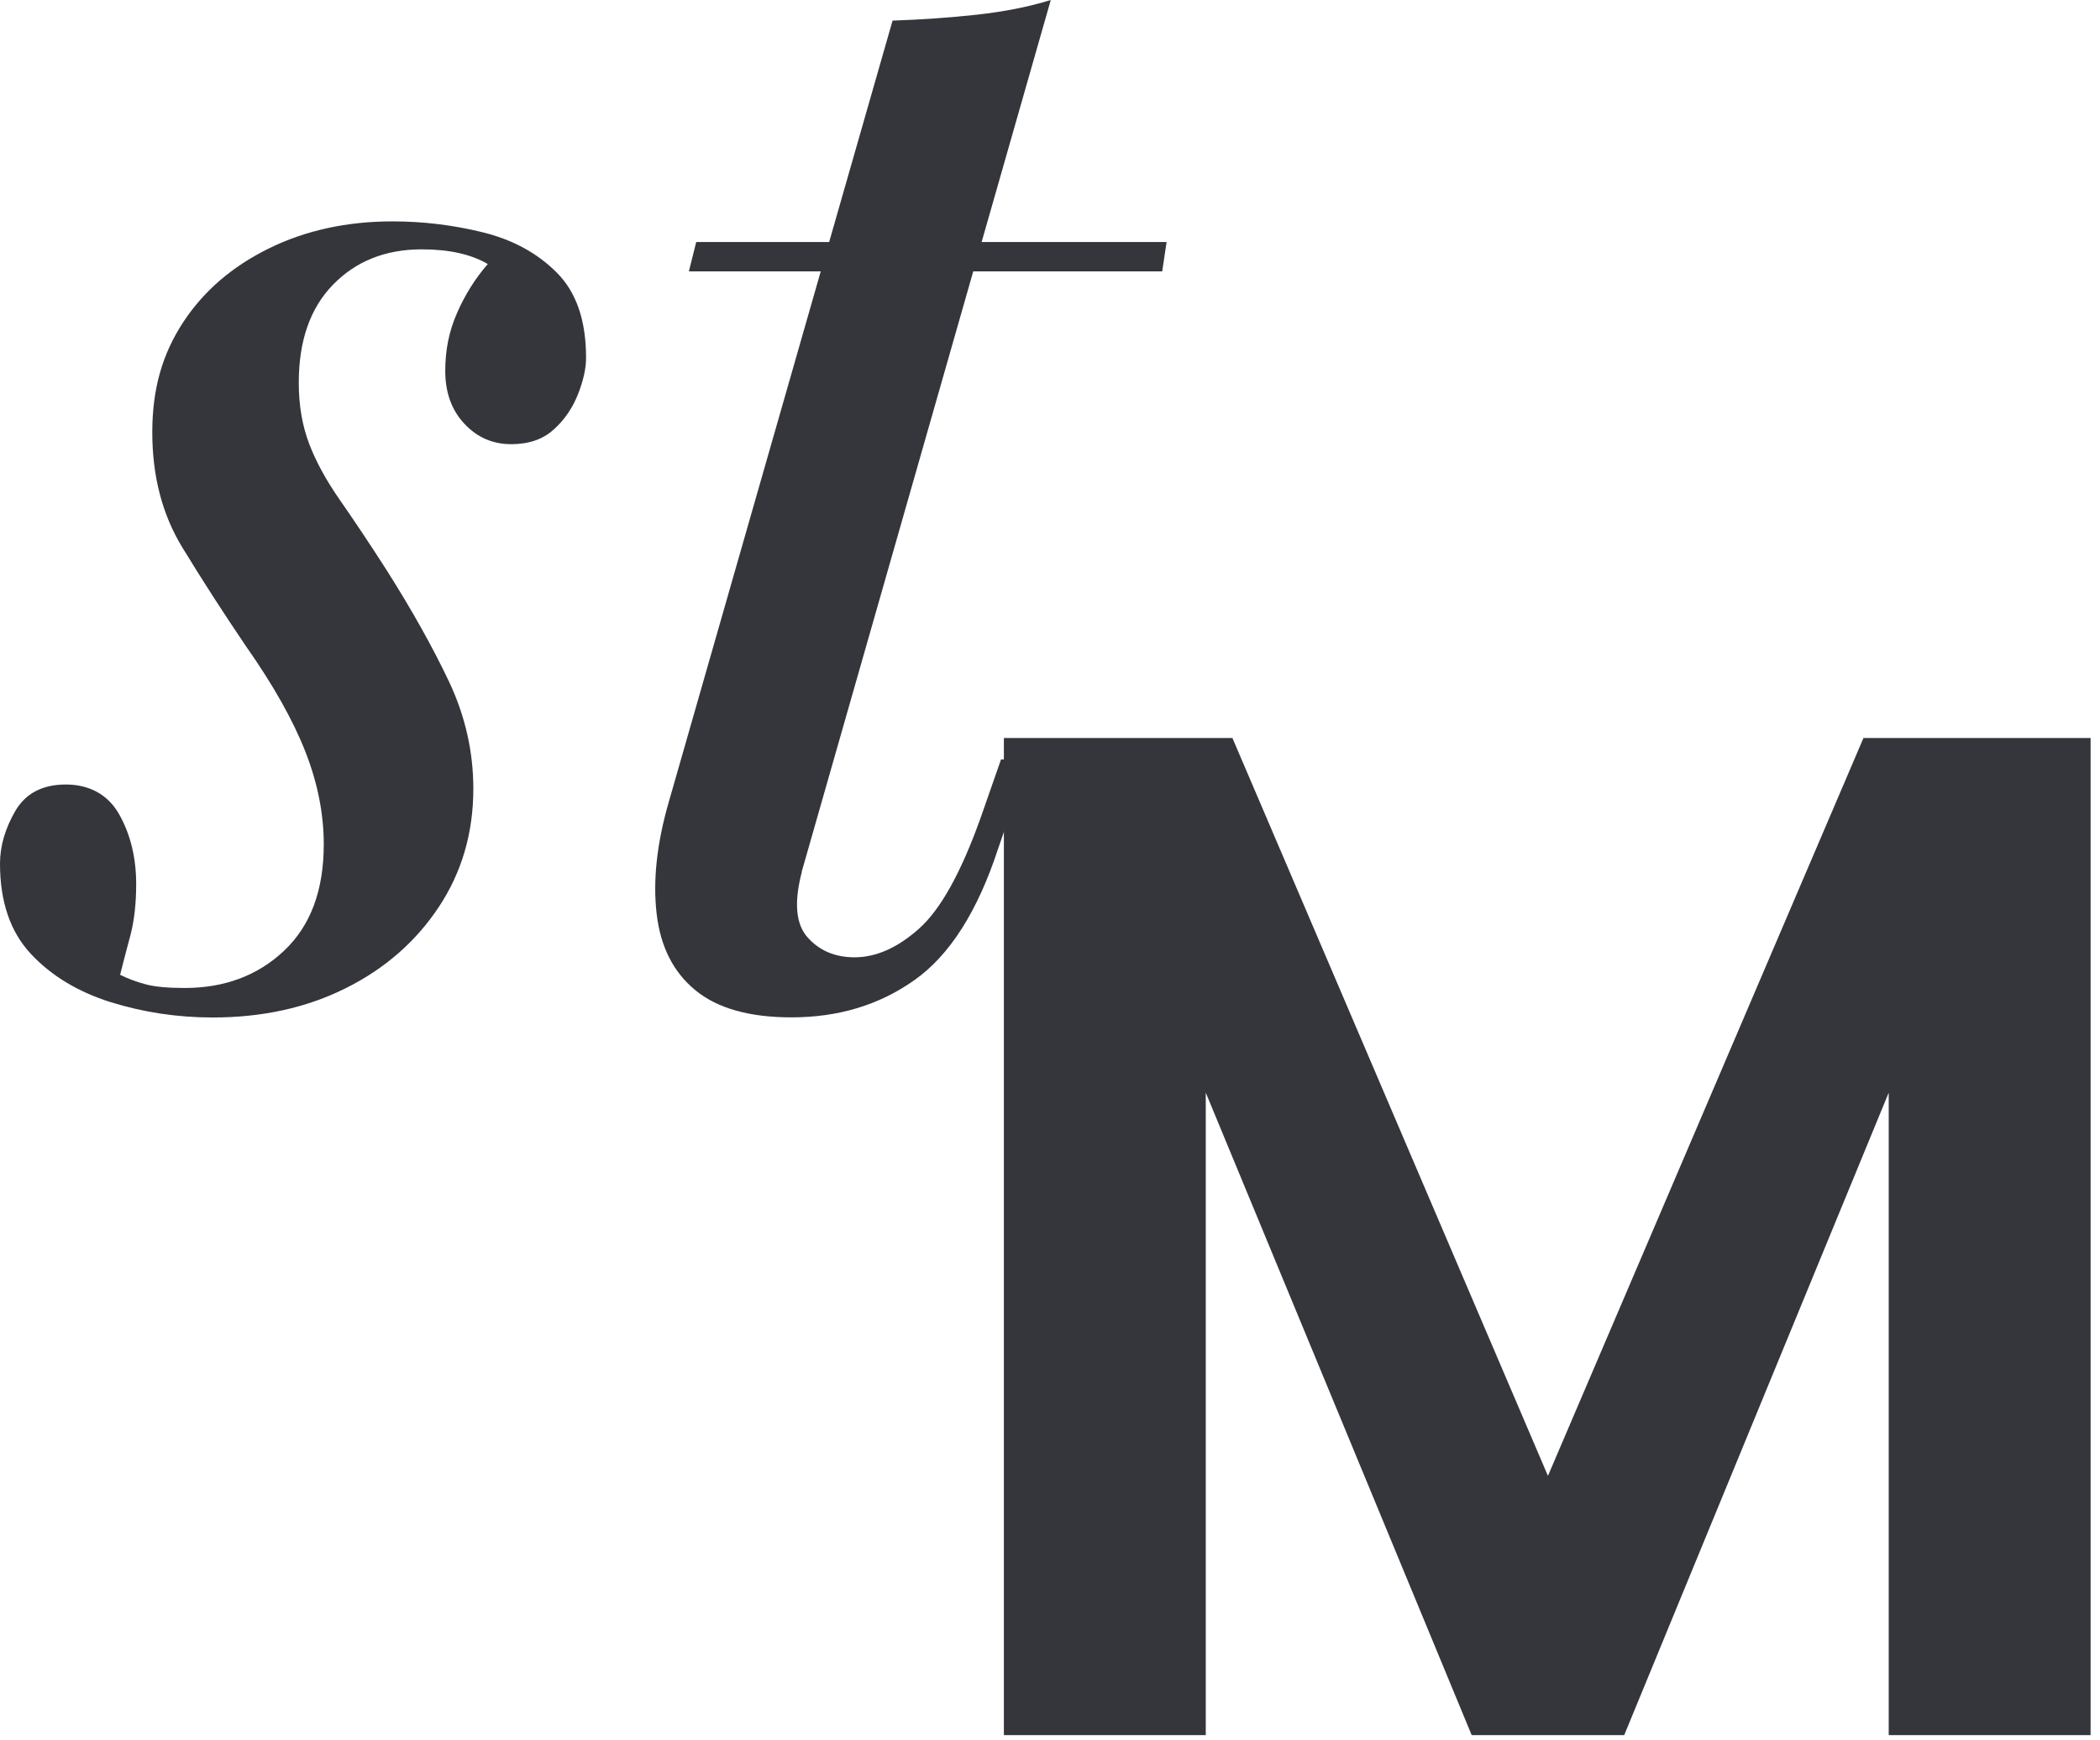
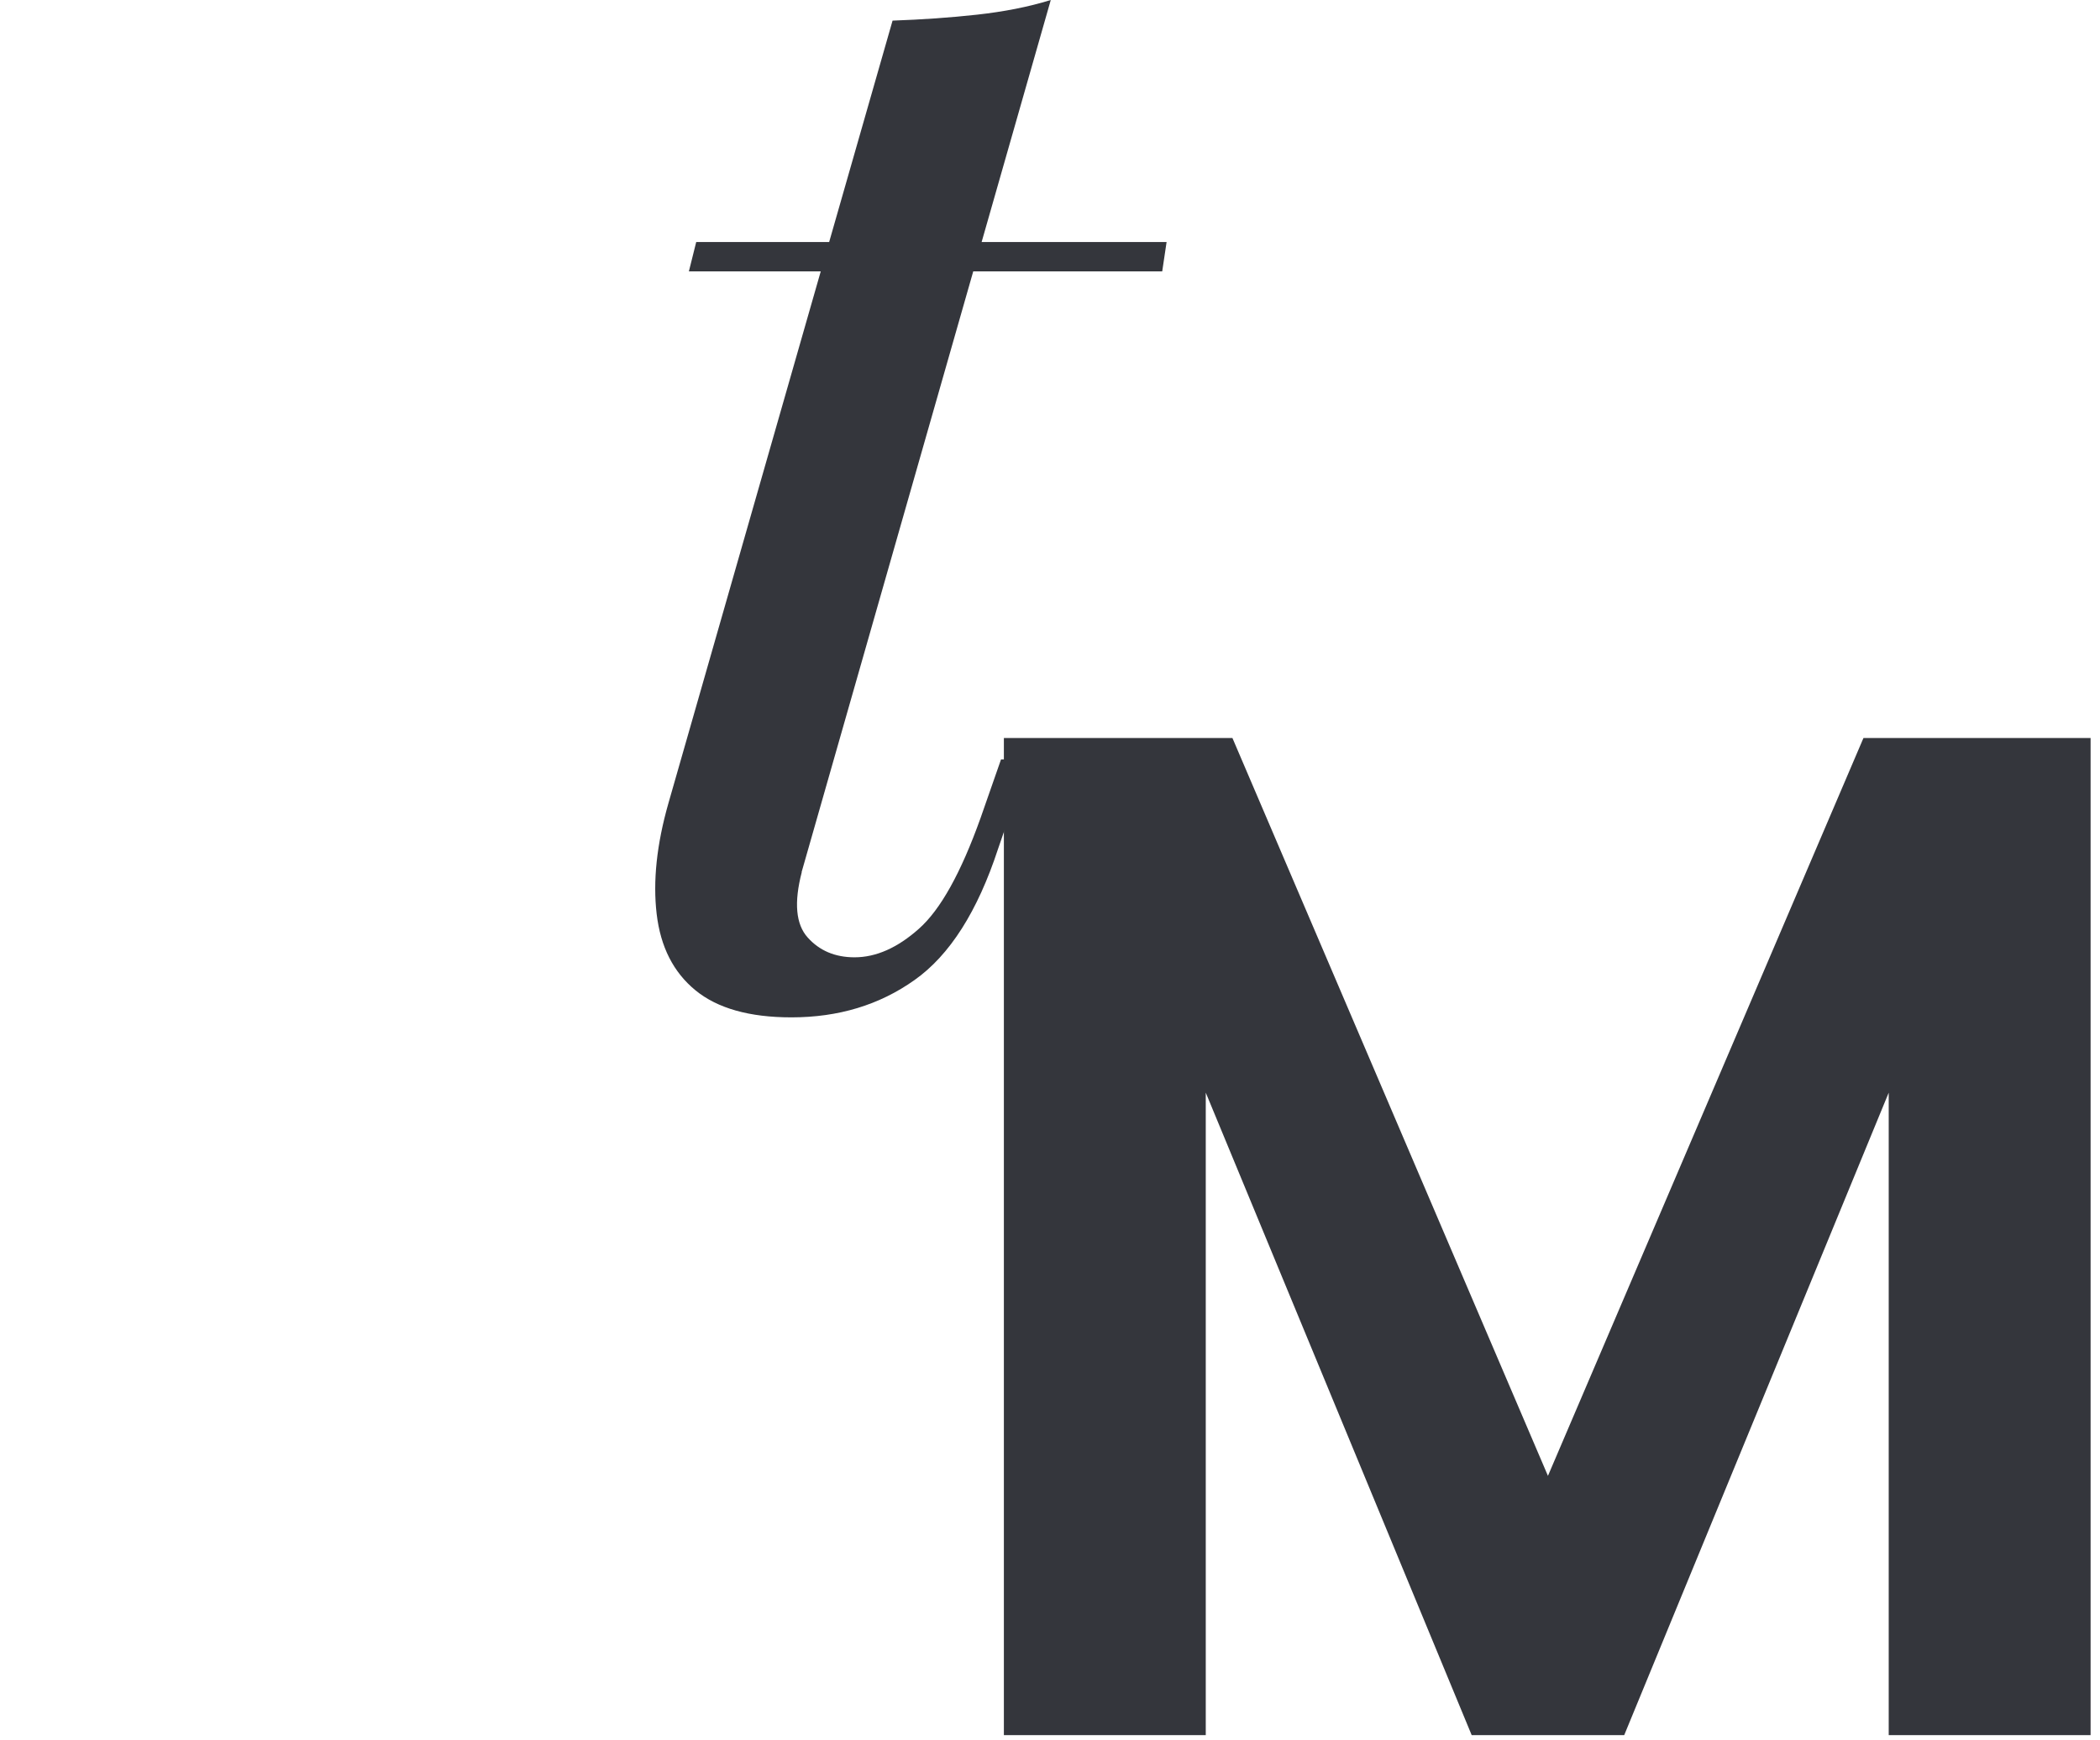
<svg xmlns="http://www.w3.org/2000/svg" version="1.1" width="163" height="135">
  <svg width="163" height="135" viewBox="0 0 163 135" fill="none">
-     <path d="M9.33 75.65C9.94 75.95 10.6 76.2 11.32 76.39C12.04 76.58 13.04 76.67 14.33 76.67C17.44 76.67 20.02 75.7 22.06 73.77C24.11 71.83 25.13 69.09 25.13 65.52C25.13 63.17 24.66 60.78 23.71 58.35C22.76 55.92 21.23 53.19 19.1 50.16C17.35 47.58 15.7 45.02 14.15 42.48C12.6 39.94 11.82 36.96 11.82 33.55C11.82 30.14 12.62 27.45 14.21 25.02C15.8 22.59 18.02 20.68 20.87 19.28C23.71 17.88 26.92 17.18 30.48 17.18C32.83 17.18 35.16 17.46 37.48 18.03C39.79 18.6 41.71 19.64 43.22 21.16C44.74 22.68 45.49 24.88 45.49 27.76C45.49 28.59 45.28 29.54 44.86 30.6C44.44 31.66 43.82 32.58 42.98 33.33C42.15 34.09 41.05 34.47 39.68 34.47C38.24 34.47 37.03 33.94 36.04 32.88C35.05 31.82 34.56 30.45 34.56 28.79C34.56 27.13 34.86 25.7 35.47 24.3C36.08 22.9 36.87 21.63 37.86 20.49C36.57 19.73 34.86 19.35 32.74 19.35C29.93 19.35 27.64 20.26 25.86 22.08C24.08 23.9 23.19 26.44 23.19 29.7C23.19 31.45 23.46 33.02 23.99 34.42C24.52 35.82 25.32 37.28 26.38 38.8C27.44 40.32 28.66 42.14 30.02 44.26C31.99 47.37 33.6 50.25 34.86 52.91C36.11 55.57 36.74 58.33 36.74 61.21C36.74 64.62 35.85 67.68 34.07 70.37C32.29 73.06 29.88 75.17 26.85 76.68C23.82 78.2 20.37 78.96 16.5 78.96C13.77 78.96 11.13 78.56 8.59 77.77C6.05 76.97 3.98 75.72 2.39 74.02C0.8 72.31 0 69.98 0 67.02C0 65.66 0.4 64.29 1.19 62.93C1.99 61.57 3.29 60.88 5.11 60.88C6.93 60.88 8.39 61.66 9.26 63.21C10.13 64.76 10.57 66.57 10.57 68.61C10.57 70.13 10.42 71.45 10.12 72.59C9.81 73.73 9.55 74.75 9.32 75.66L9.33 75.65Z" fill="#34363C" />
    <path d="M62.23 67.69C61.62 70.04 61.77 71.73 62.69 72.75C63.6 73.77 64.81 74.29 66.33 74.29C68 74.29 69.67 73.55 71.33 72.07C73 70.59 74.59 67.73 76.11 63.48L77.7 58.93H79.86L77.47 65.87C75.88 70.72 73.72 74.12 70.99 76.05C68.26 77.99 65.08 78.95 61.43 78.95C58.17 78.95 55.69 78.25 53.98 76.85C52.27 75.45 51.27 73.48 50.97 70.93C50.67 68.39 50.97 65.53 51.88 62.34L69.28 1.6C71.56 1.52 73.73 1.37 75.82 1.14C77.91 0.91 79.82 0.54 81.56 0L62.22 67.68L62.23 67.69ZM90.55 18.78L90.21 21.06H53.47L54.04 18.78H90.56H90.55Z" fill="#34363C" />
    <path d="M162.18 57.36V134.56H146.69V84.34L126.01 134.56H114.29L93.5 84.34V134.56H78.01V57.36H95.6L120.15 114.76L144.7 57.36H162.18Z" fill="#34363C" stroke="#34363C" stroke-width="0.18" stroke-miterlimit="10" />
  </svg>
  <style>@media (prefers-color-scheme: light) { :root { filter: none; } }
@media (prefers-color-scheme: dark) { :root { filter: none; } }
</style>
</svg>